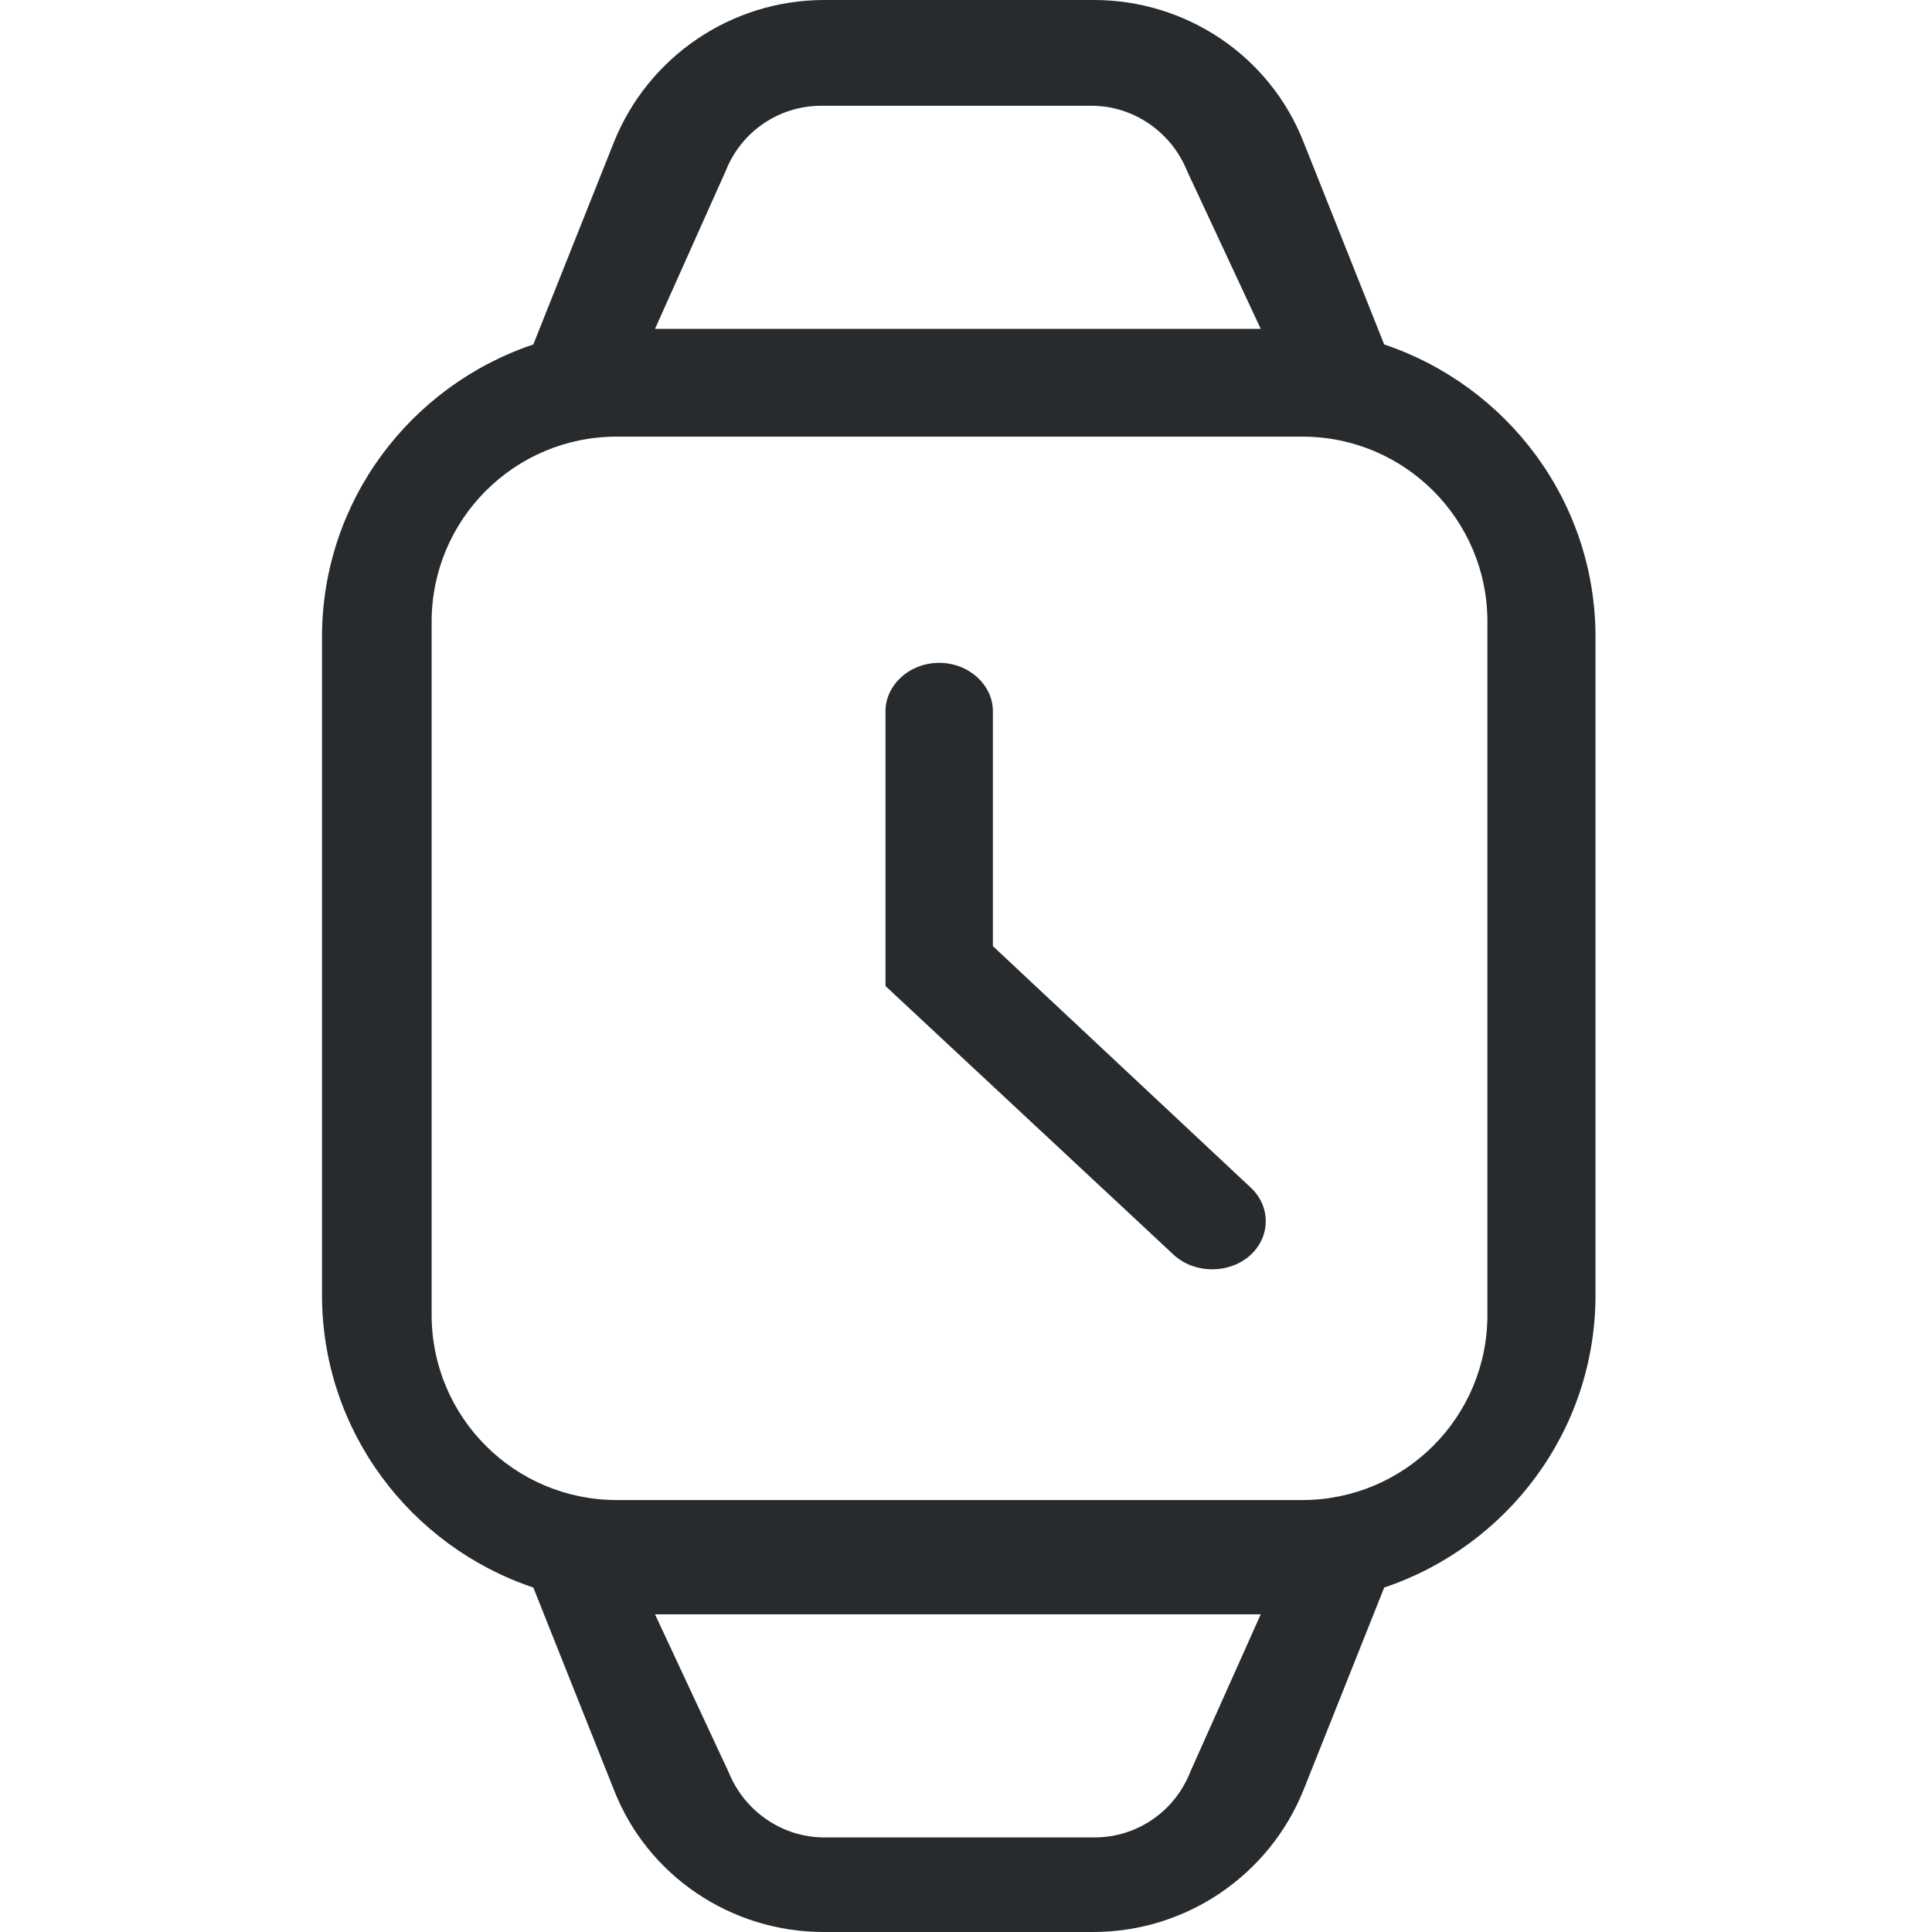
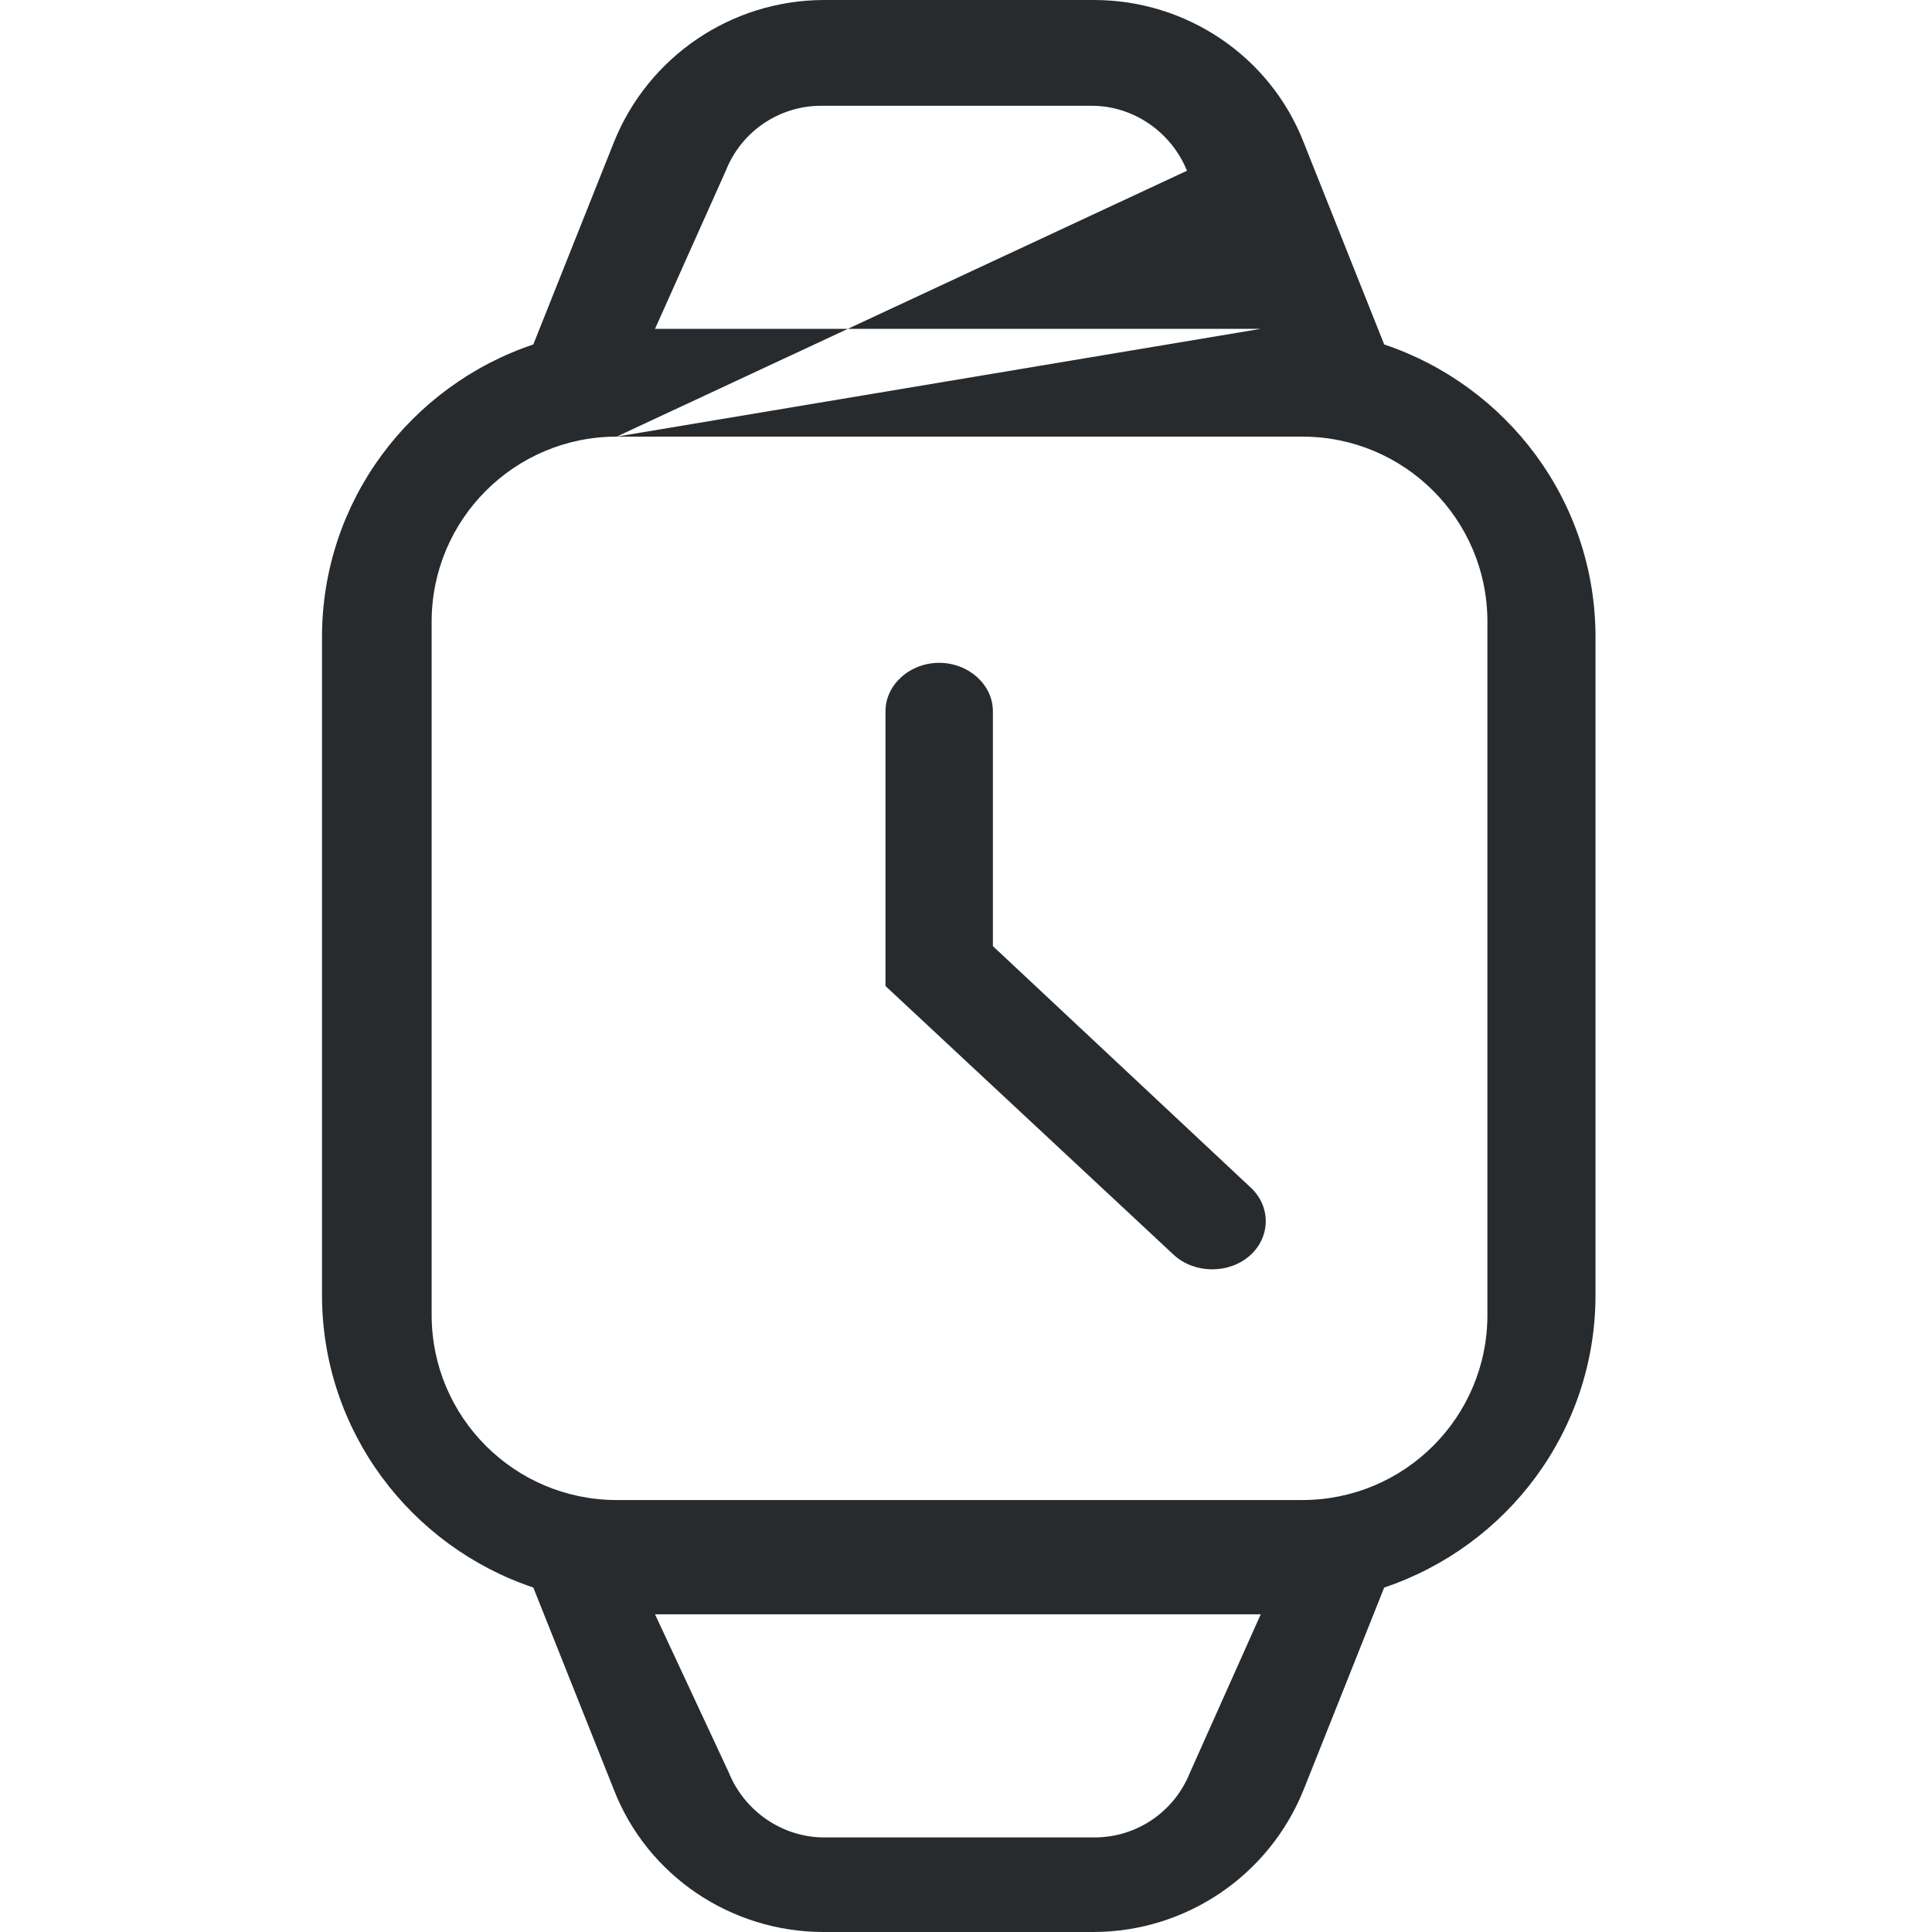
<svg xmlns="http://www.w3.org/2000/svg" width="24px" height="24px" viewBox="0 0 24 24" version="1.1">
  <title>电子产品</title>
  <g id="电子产品" stroke="none" stroke-width="1" fill="none" fill-rule="evenodd">
-     <rect id="矩形" fill="#D8D8D8" opacity="0" x="0" y="0" width="24" height="24" />
    <g id="手表" transform="translate(4, 0)" fill="#282B2E">
-       <path d="M7.667,8.234 C8.032,8.234 8.334,8.506 8.334,8.834 L8.334,11.753 L11.53,14.746 C11.788,14.978 11.788,15.362 11.53,15.594 C11.272,15.826 10.845,15.826 10.587,15.594 L7,12.249 L7,8.834 C7,8.506 7.302,8.234 7.667,8.234 Z M3.66,5.424 C2.391,5.424 1.363,6.453 1.362,7.721 L1.362,16.336 C1.363,17.605 2.391,18.633 3.66,18.634 L12.179,18.634 C13.448,18.633 14.477,17.605 14.477,16.336 L14.477,7.721 C14.477,6.453 13.448,5.424 12.179,5.424 L3.66,5.424 Z M11.661,4.085 L10.745,2.121 C10.551,1.641 10.081,1.314 9.561,1.314 L6.201,1.314 C5.68,1.314 5.21,1.631 5.016,2.121 L4.137,4.085 L11.661,4.085 Z M4.137,20.054 L5.053,22.018 C5.247,22.498 5.717,22.825 6.238,22.825 L9.598,22.825 C10.119,22.825 10.588,22.508 10.783,22.018 L11.661,20.054 L4.137,20.054 Z M3.626,1.767 C4.053,0.703 5.083,0.004 6.23,0 L9.59,0 C10.734,0 11.775,0.694 12.194,1.767 L13.195,4.279 C14.717,4.79 15.82,6.22 15.82,7.915 L15.82,16.085 C15.82,17.78 14.717,19.21 13.195,19.721 L12.194,22.233 C11.766,23.297 10.736,23.996 9.59,24 L6.23,24 C5.086,24 4.044,23.306 3.626,22.233 L2.625,19.721 C1.103,19.21 0,17.78 0,16.085 L0,7.915 C0,6.22 1.103,4.79 2.625,4.279 L3.626,1.767 Z" id="形状" />
+       <path d="M7.667,8.234 C8.032,8.234 8.334,8.506 8.334,8.834 L8.334,11.753 L11.53,14.746 C11.788,14.978 11.788,15.362 11.53,15.594 C11.272,15.826 10.845,15.826 10.587,15.594 L7,12.249 L7,8.834 C7,8.506 7.302,8.234 7.667,8.234 Z M3.66,5.424 C2.391,5.424 1.363,6.453 1.362,7.721 L1.362,16.336 C1.363,17.605 2.391,18.633 3.66,18.634 L12.179,18.634 C13.448,18.633 14.477,17.605 14.477,16.336 L14.477,7.721 C14.477,6.453 13.448,5.424 12.179,5.424 L3.66,5.424 Z L10.745,2.121 C10.551,1.641 10.081,1.314 9.561,1.314 L6.201,1.314 C5.68,1.314 5.21,1.631 5.016,2.121 L4.137,4.085 L11.661,4.085 Z M4.137,20.054 L5.053,22.018 C5.247,22.498 5.717,22.825 6.238,22.825 L9.598,22.825 C10.119,22.825 10.588,22.508 10.783,22.018 L11.661,20.054 L4.137,20.054 Z M3.626,1.767 C4.053,0.703 5.083,0.004 6.23,0 L9.59,0 C10.734,0 11.775,0.694 12.194,1.767 L13.195,4.279 C14.717,4.79 15.82,6.22 15.82,7.915 L15.82,16.085 C15.82,17.78 14.717,19.21 13.195,19.721 L12.194,22.233 C11.766,23.297 10.736,23.996 9.59,24 L6.23,24 C5.086,24 4.044,23.306 3.626,22.233 L2.625,19.721 C1.103,19.21 0,17.78 0,16.085 L0,7.915 C0,6.22 1.103,4.79 2.625,4.279 L3.626,1.767 Z" id="形状" />
    </g>
  </g>
</svg>